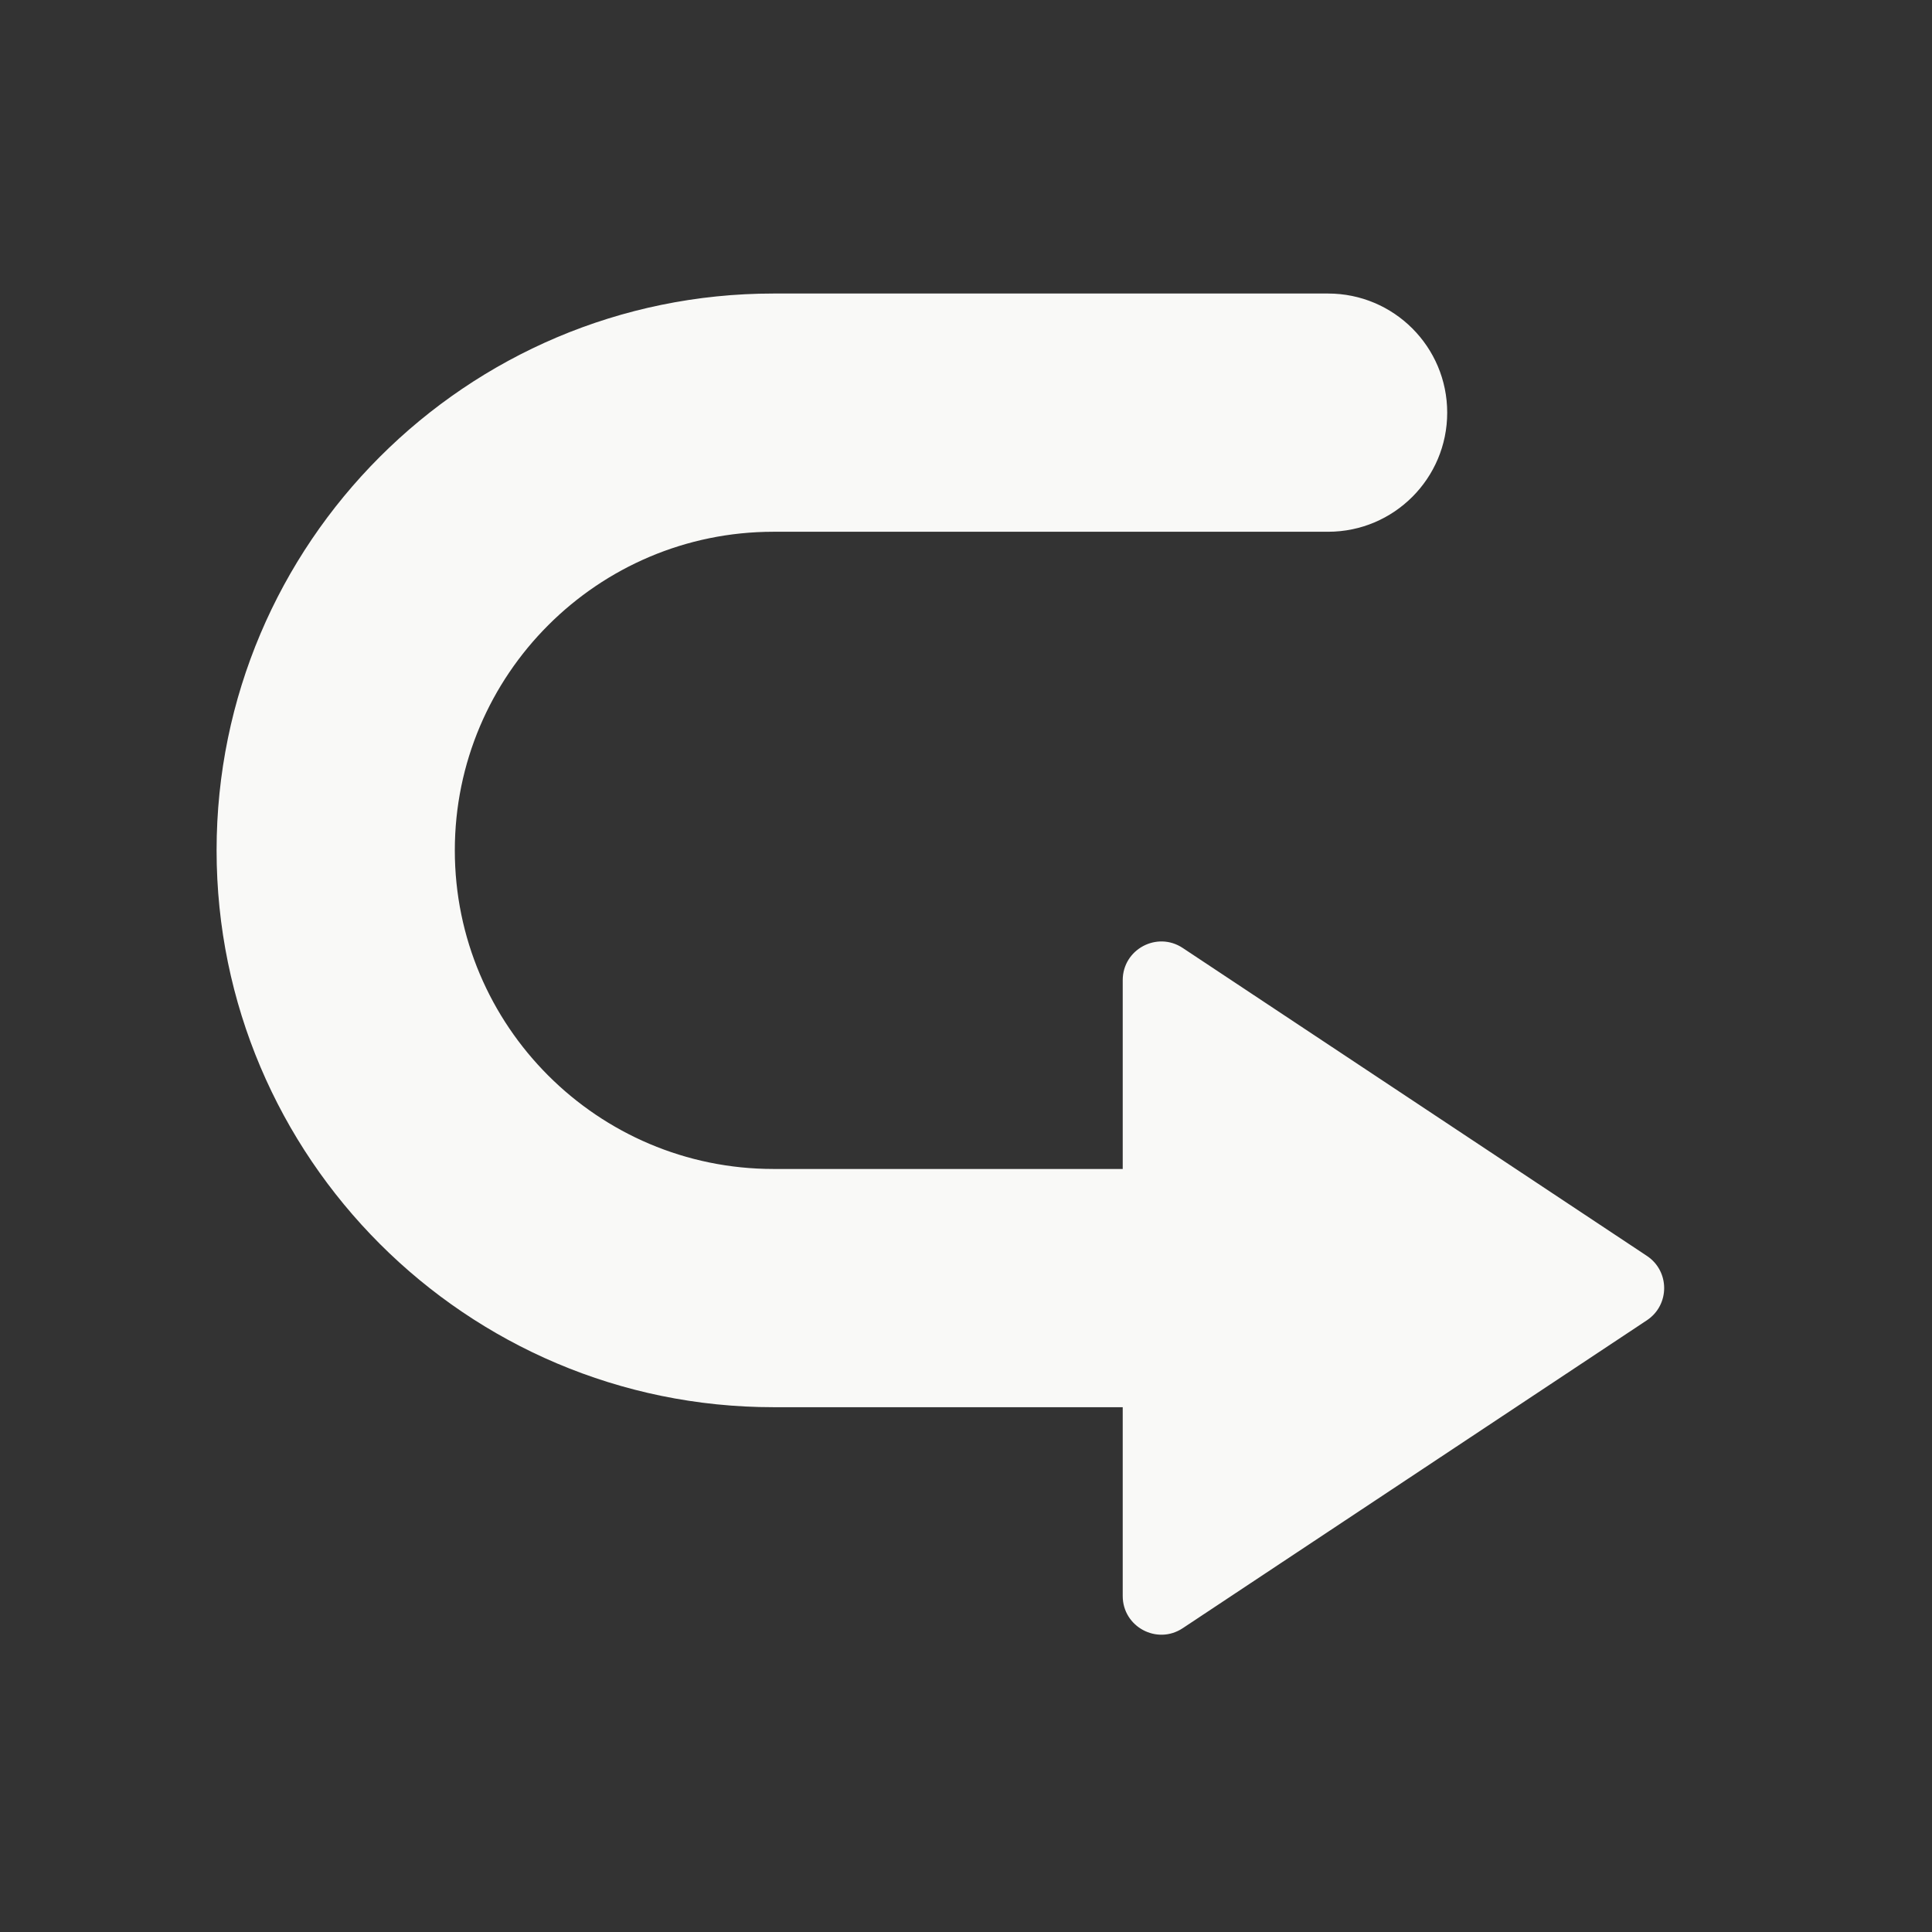
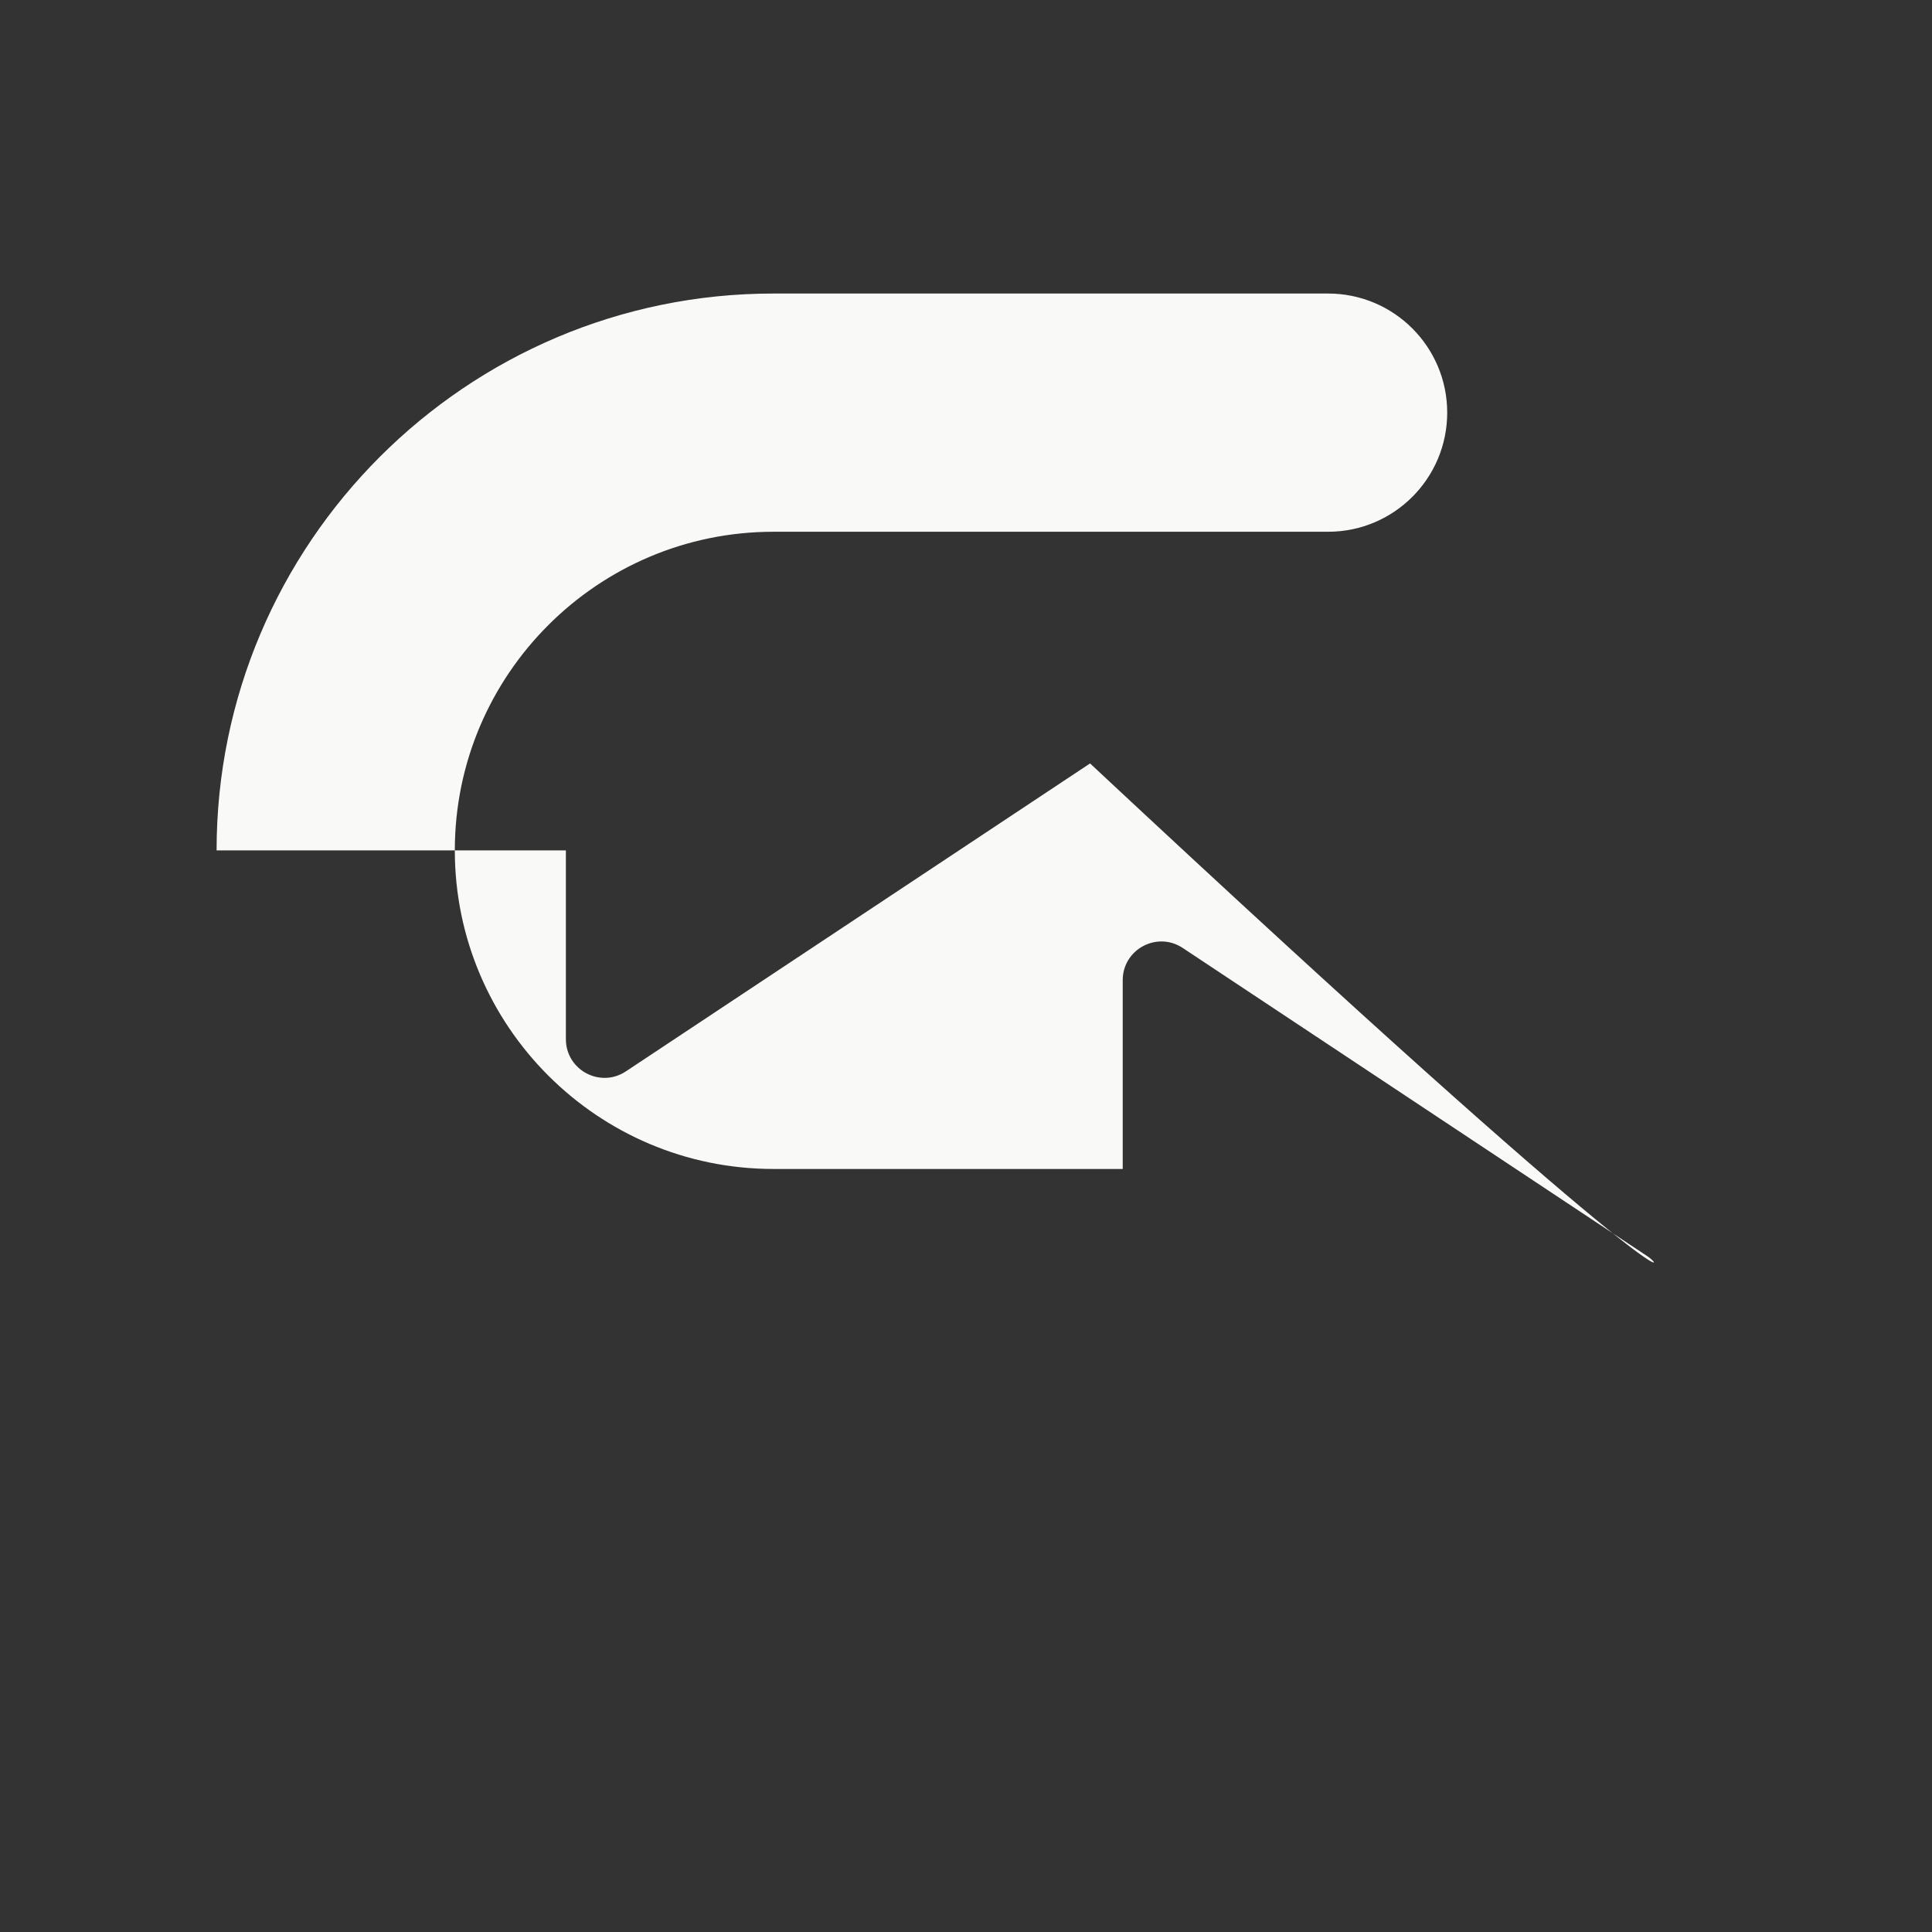
<svg xmlns="http://www.w3.org/2000/svg" version="1.1" x="0px" y="0px" viewBox="0 0 512 512" enable-background="new 0 0 512 512" xml:space="preserve">
  <rect x="0" y="0" width="512" height="512" fill="#333333" stroke="none" />
  <g id="Layer_4">
-     <path fill="#F9F9F7" d="M436.443,332.824L313.43,251.218c-6.805-4.514-15.897,0.365-15.897,8.531v50.04h-92.568   c-46.557,0-84.434-37.877-84.434-84.434c0-46.557,37.876-84.434,84.434-84.434h146.993c17.434,0,31.566-14.133,31.566-31.566   s-14.133-31.566-31.566-31.566H204.965c-81.368,0-147.566,66.198-147.566,147.566c0,81.369,66.198,147.567,147.566,147.567h92.568   v50.039c0,8.166,9.092,13.045,15.897,8.531l123.013-81.606C442.547,345.836,442.547,336.874,436.443,332.824z" />
+     <path fill="#F9F9F7" d="M436.443,332.824L313.43,251.218c-6.805-4.514-15.897,0.365-15.897,8.531v50.04h-92.568   c-46.557,0-84.434-37.877-84.434-84.434c0-46.557,37.876-84.434,84.434-84.434h146.993c17.434,0,31.566-14.133,31.566-31.566   s-14.133-31.566-31.566-31.566H204.965c-81.368,0-147.566,66.198-147.566,147.566h92.568   v50.039c0,8.166,9.092,13.045,15.897,8.531l123.013-81.606C442.547,345.836,442.547,336.874,436.443,332.824z" />
  </g>
  <g id="Layer_1">
</g>
</svg>